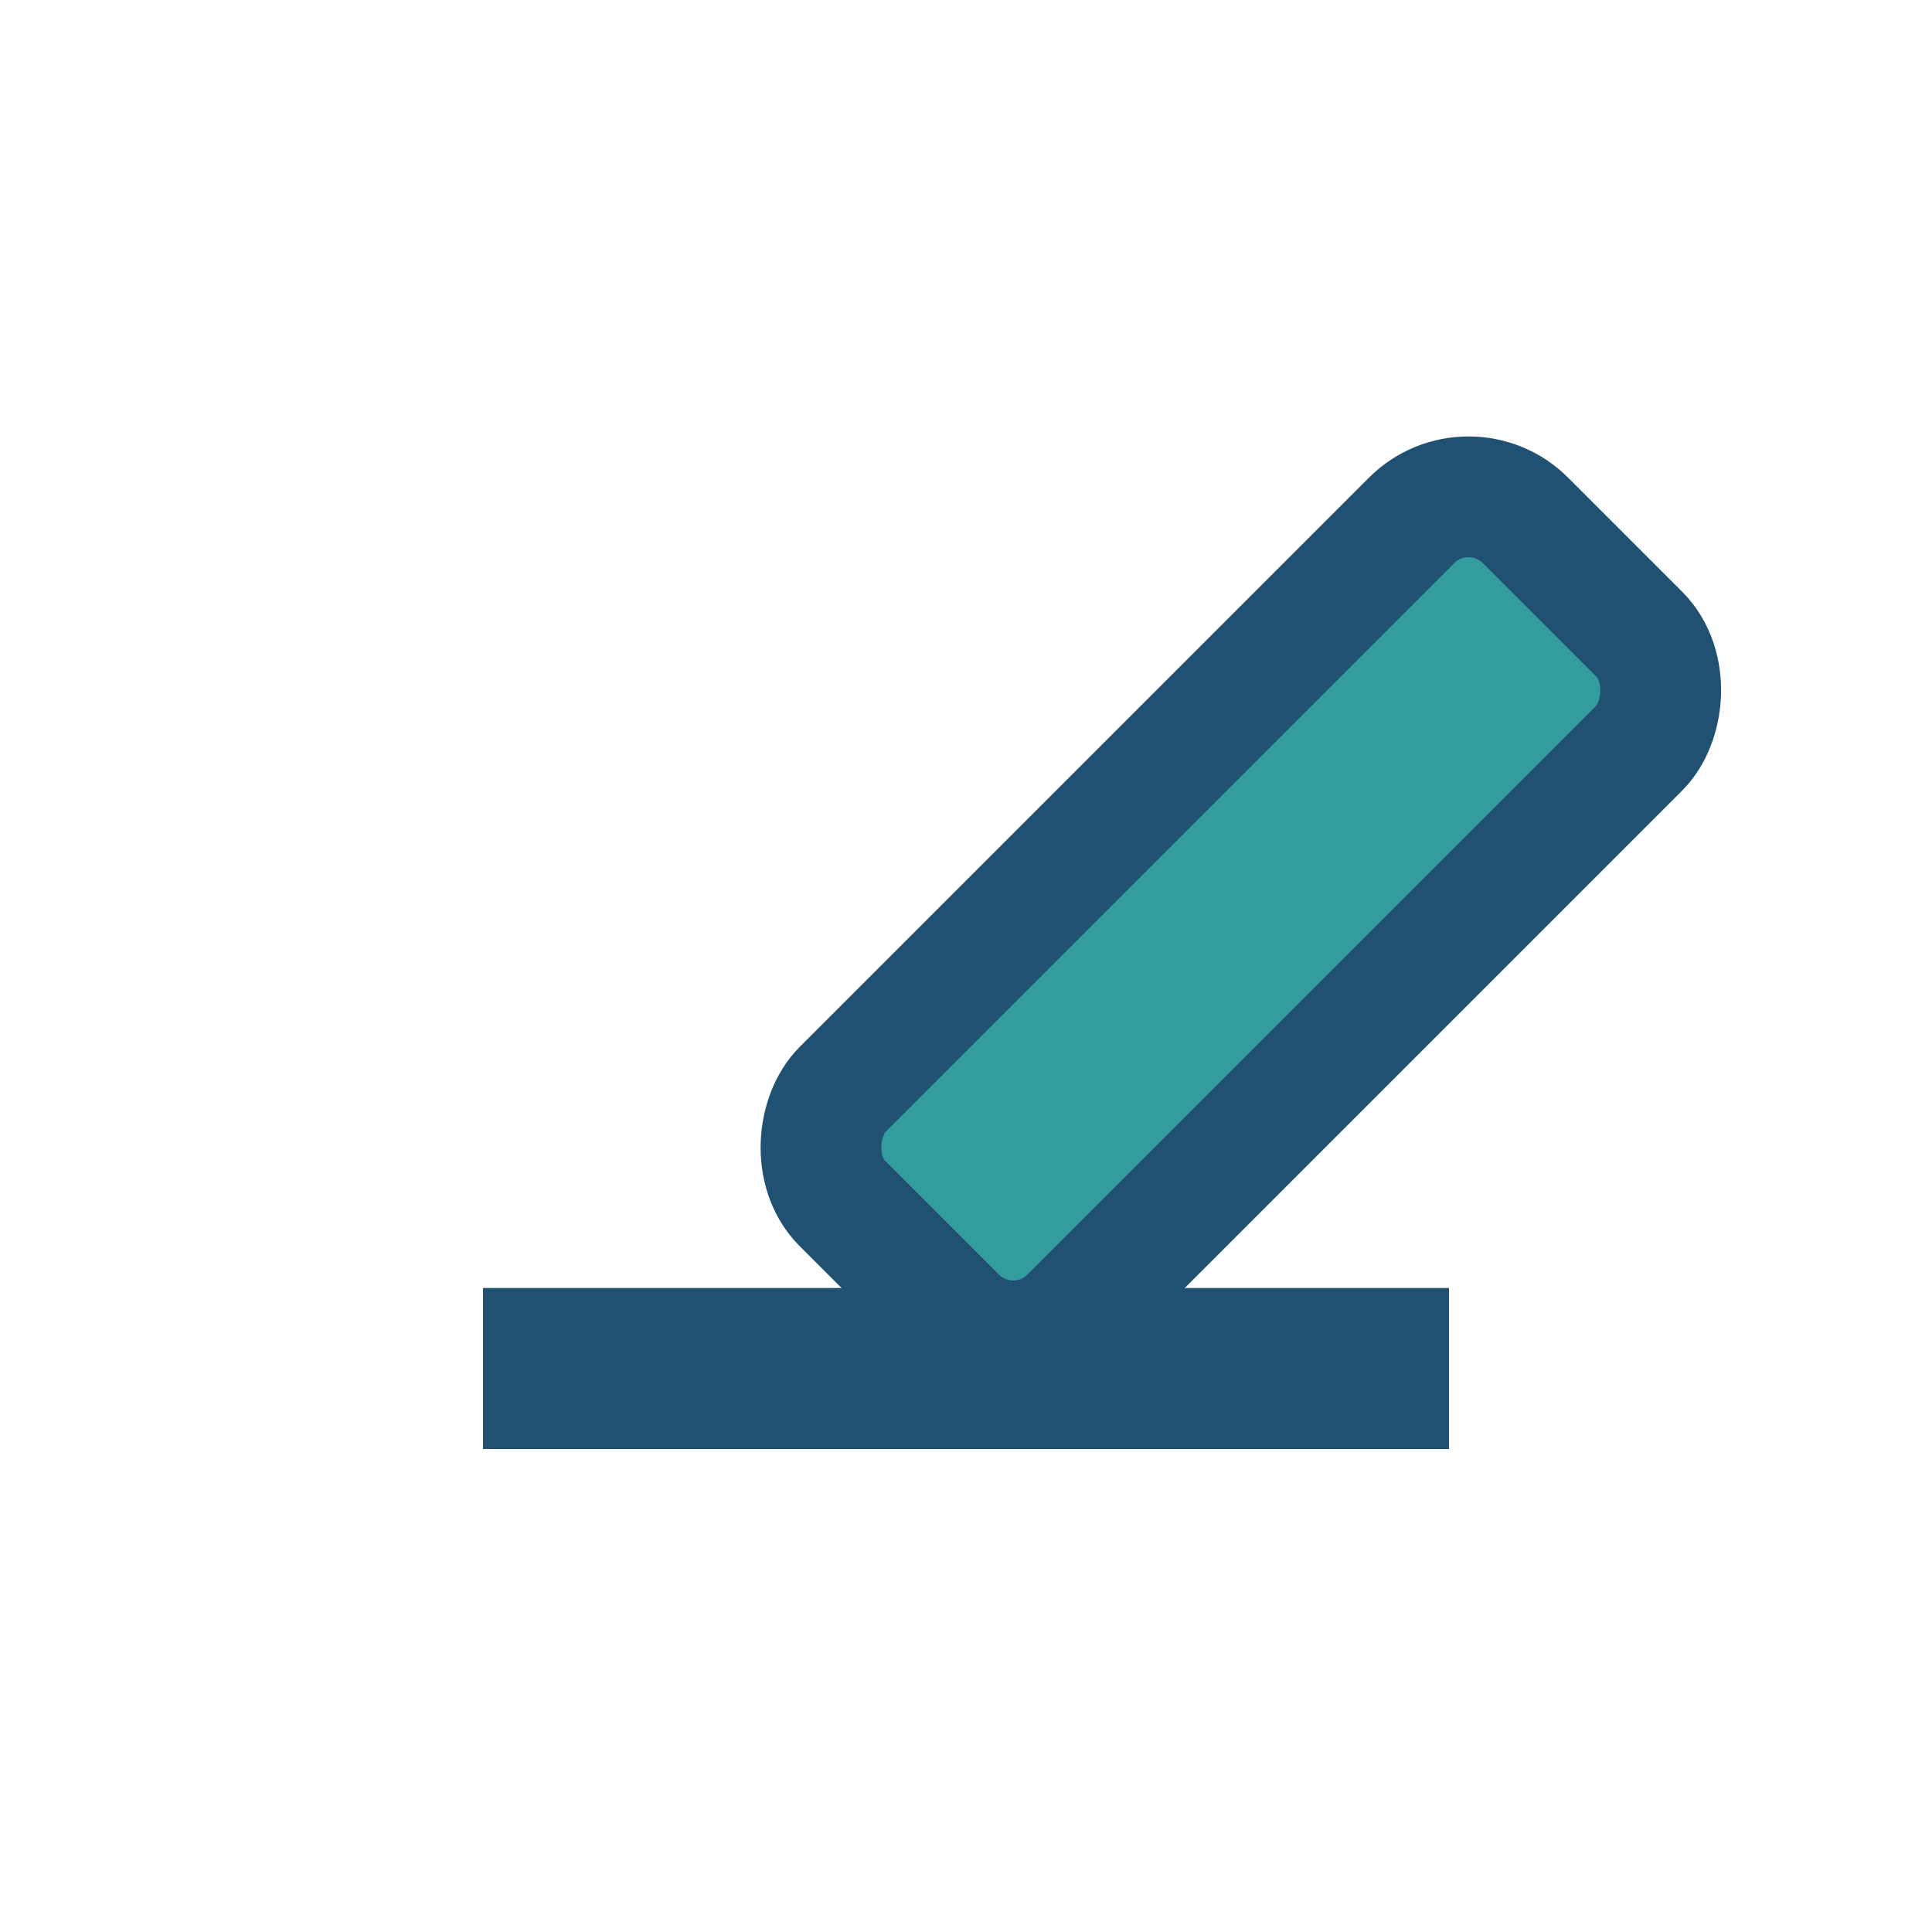
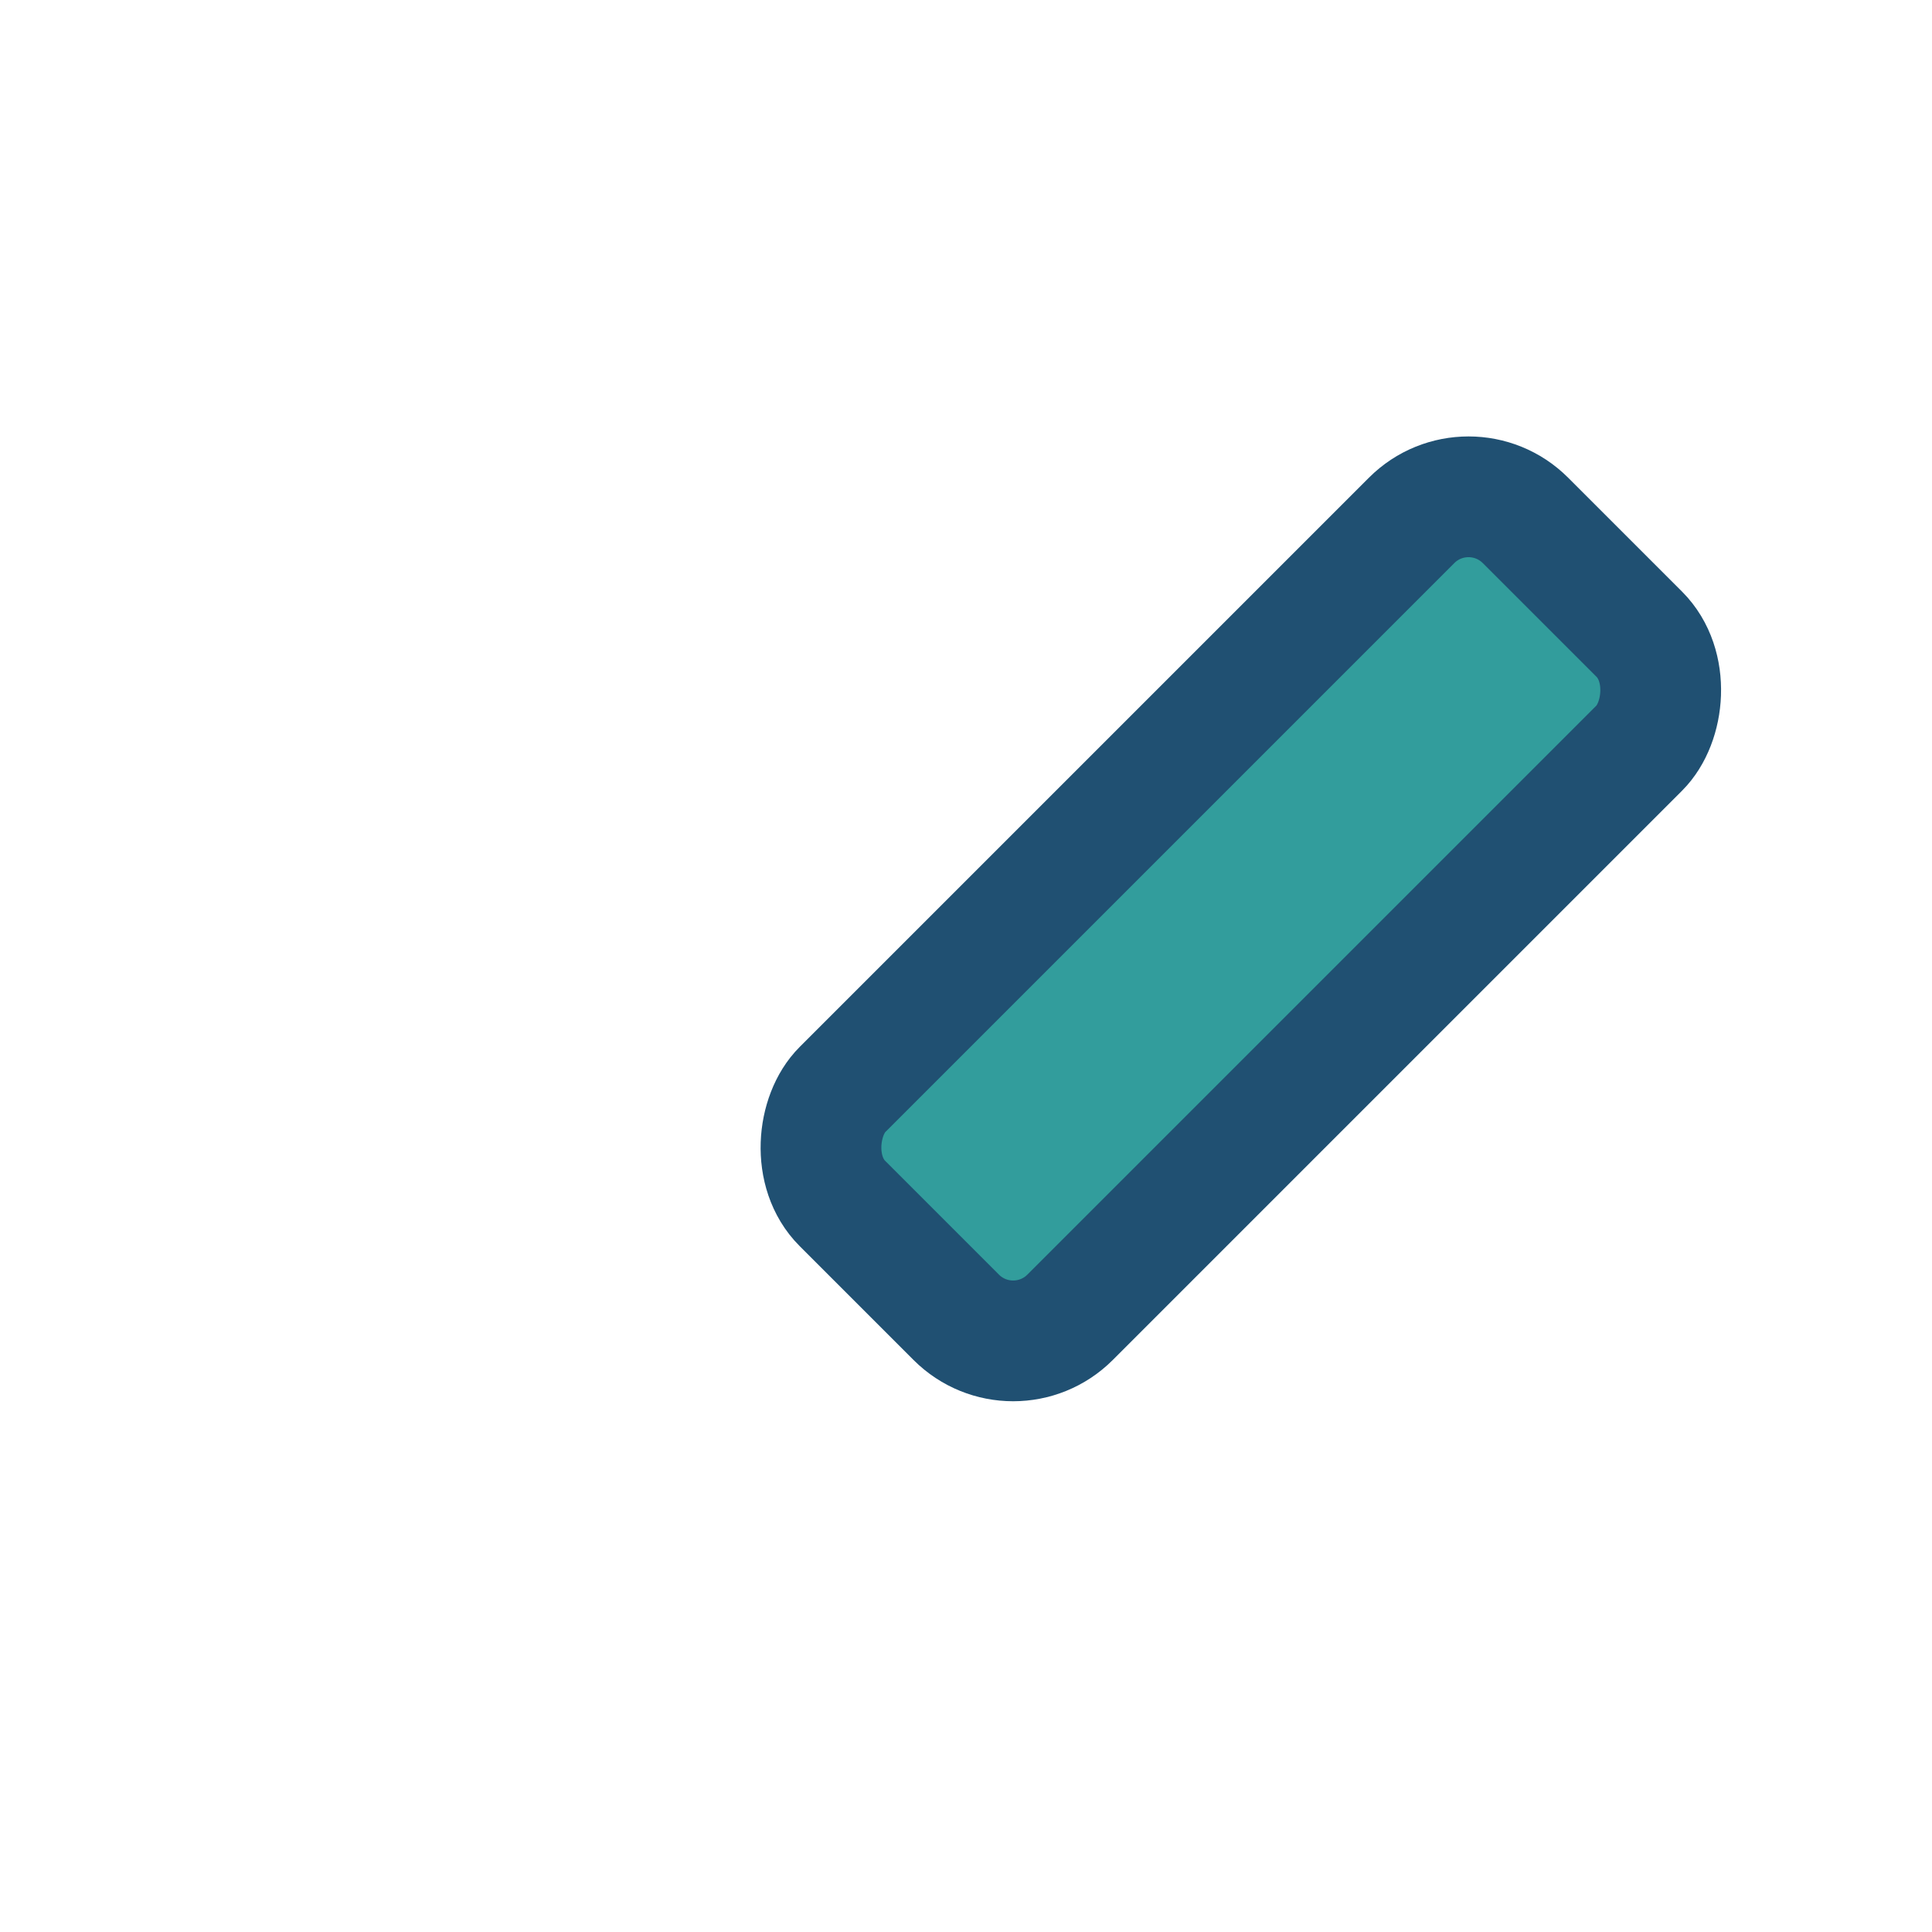
<svg xmlns="http://www.w3.org/2000/svg" viewBox="0 0 24 24" width="24" height="24">
-   <rect x="6" y="16" width="12" height="2" fill="#205072" />
  <rect x="14" y="4" width="4" height="12" rx="1" transform="rotate(45 14 10)" fill="#329D9C" stroke="#205072" stroke-width="1.5" />
</svg>